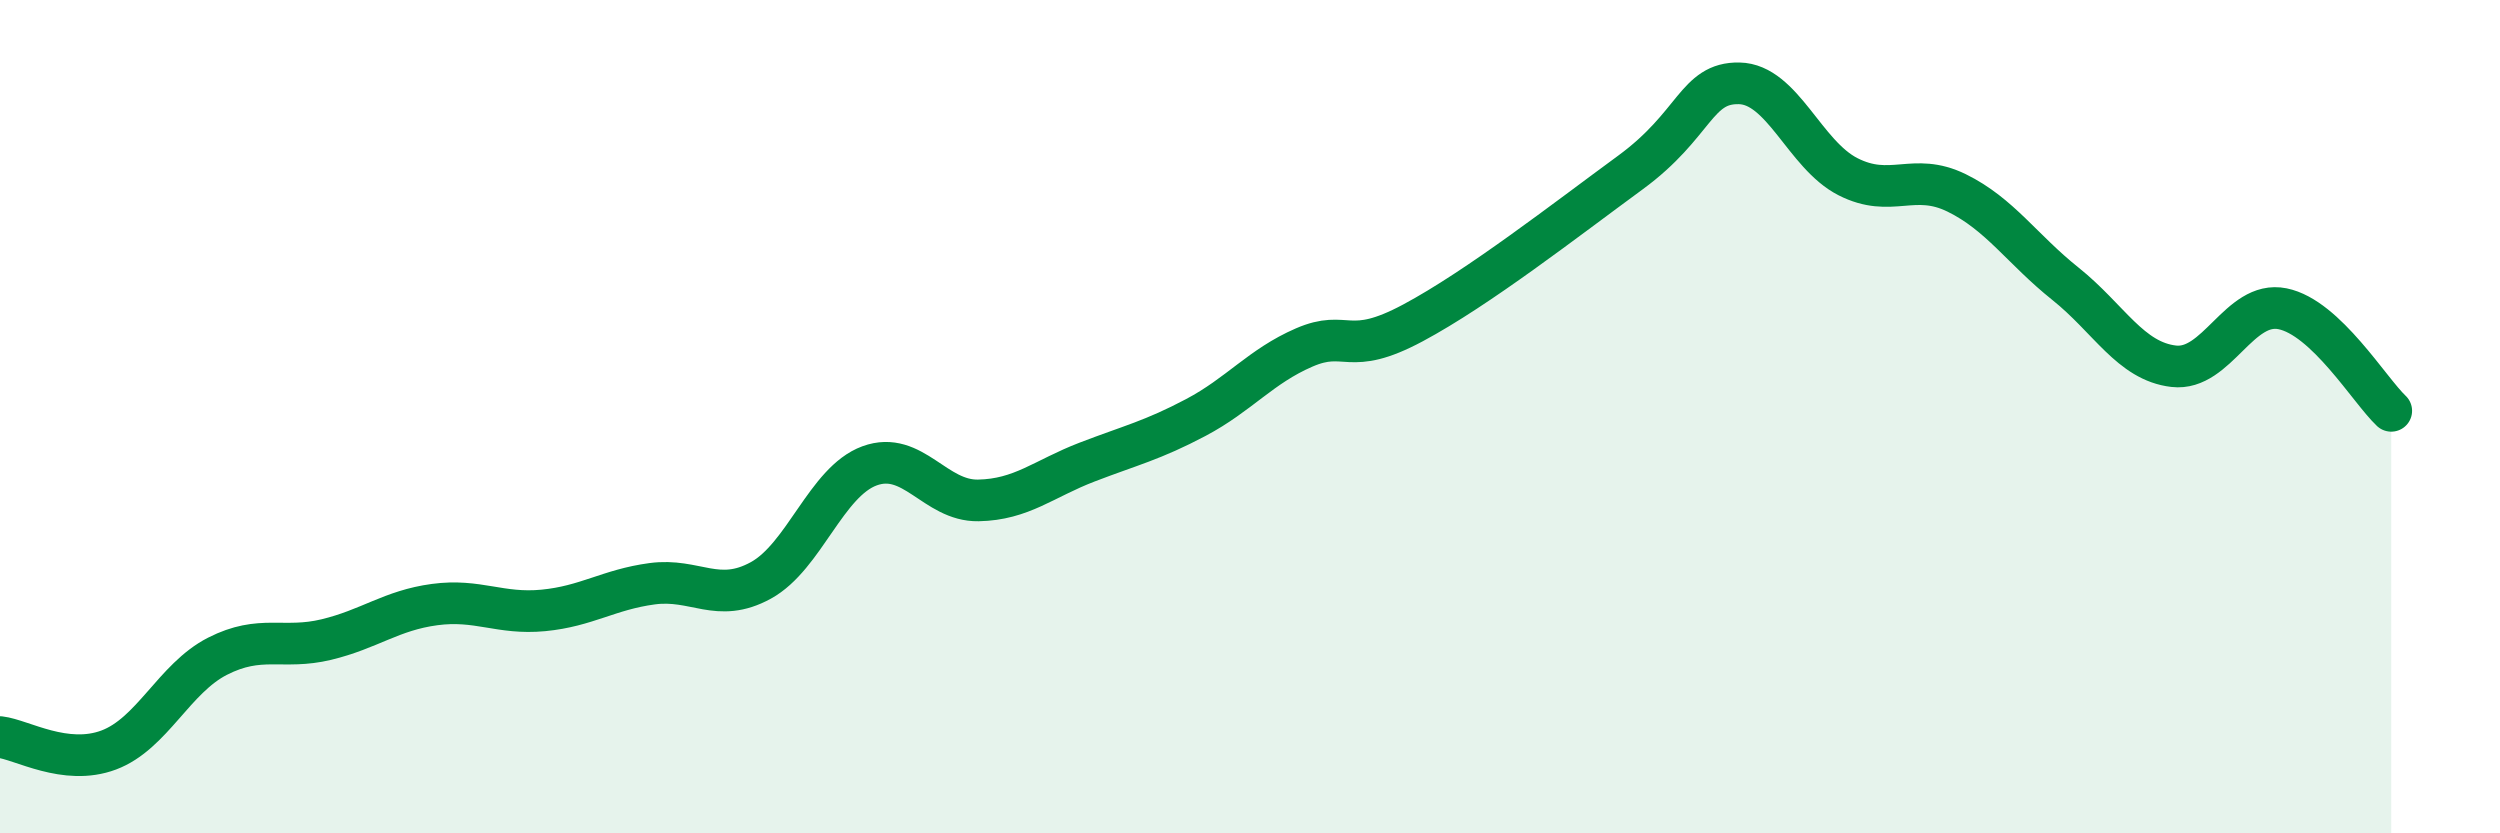
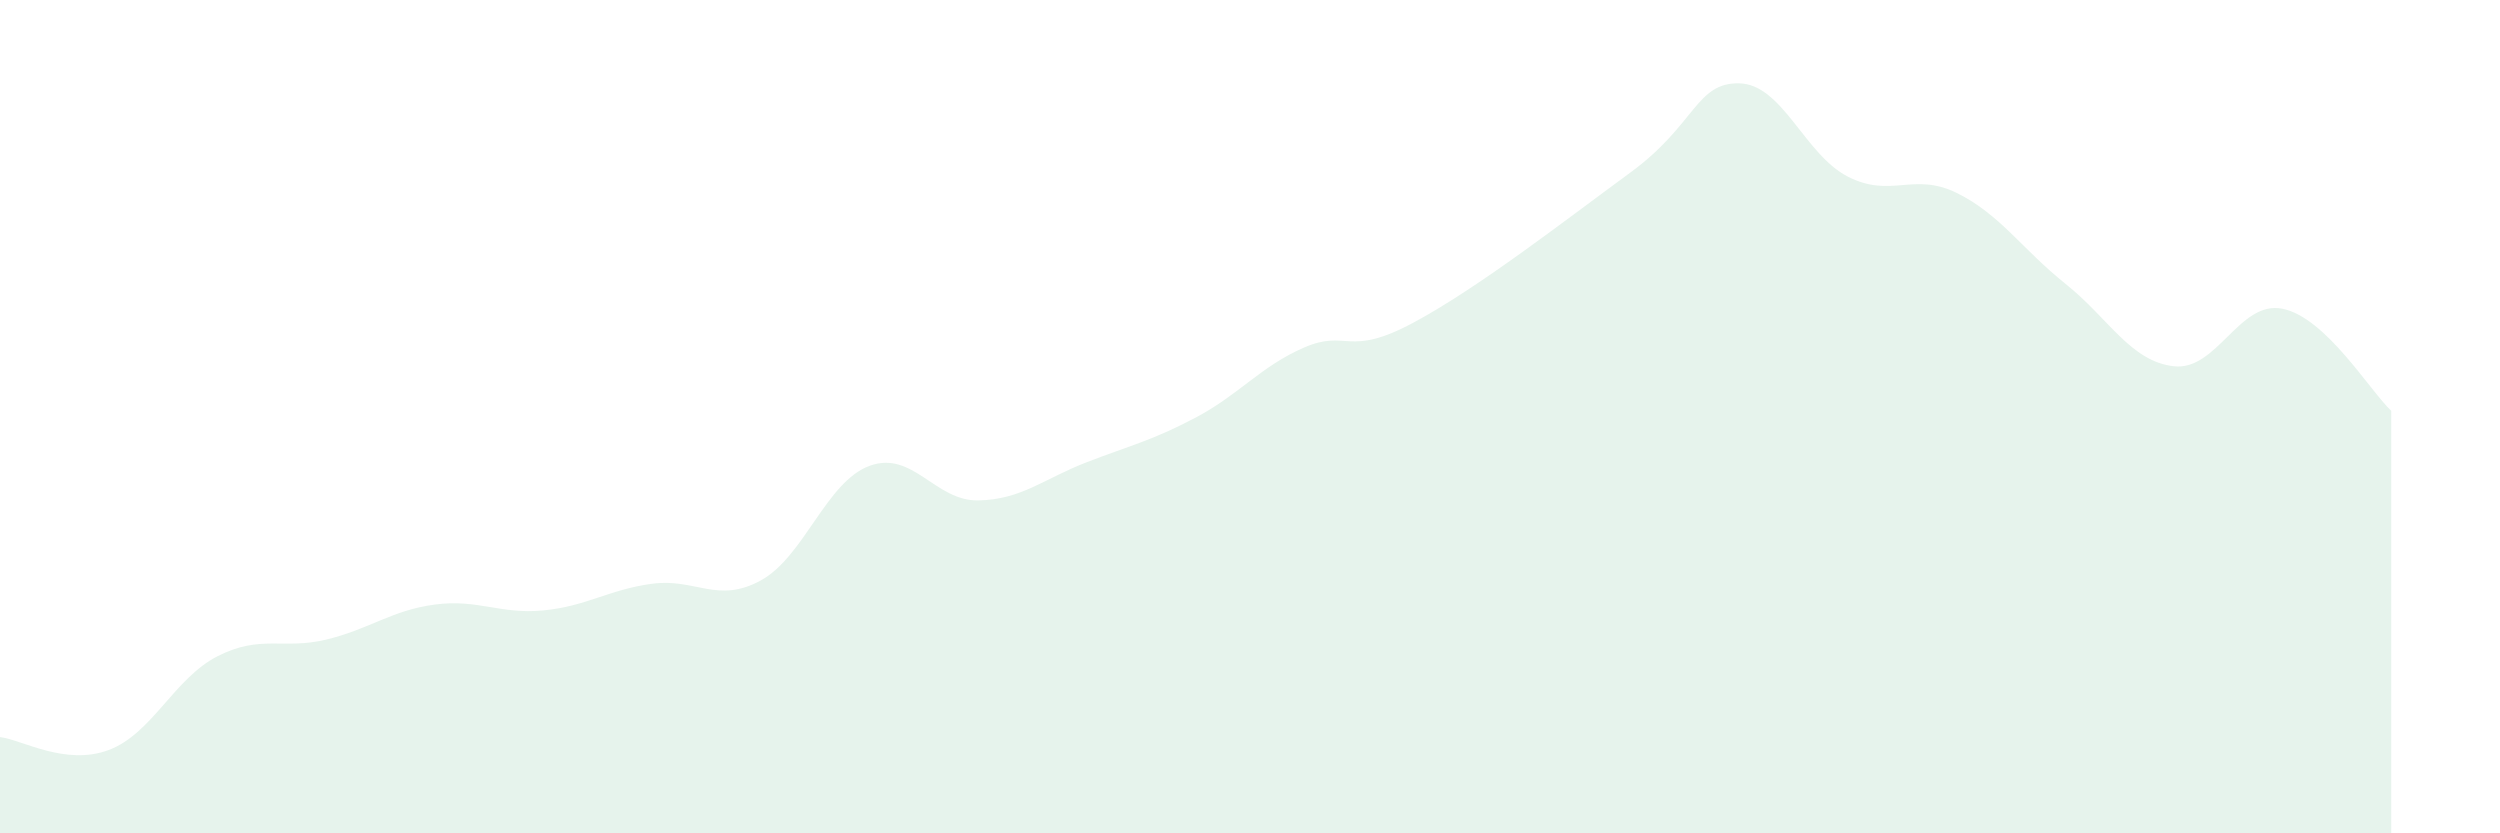
<svg xmlns="http://www.w3.org/2000/svg" width="60" height="20" viewBox="0 0 60 20">
  <path d="M 0,17.69 C 0.52,17.75 1.57,18.39 2.61,18 C 3.65,17.61 4.18,16.28 5.22,15.75 C 6.26,15.22 6.79,15.6 7.83,15.35 C 8.87,15.1 9.39,14.65 10.43,14.51 C 11.47,14.37 12,14.75 13.04,14.65 C 14.08,14.55 14.61,14.15 15.65,14.01 C 16.69,13.87 17.22,14.5 18.26,13.93 C 19.3,13.36 19.83,11.56 20.87,11.18 C 21.91,10.8 22.44,12.03 23.48,12.01 C 24.52,11.99 25.05,11.49 26.09,11.09 C 27.13,10.69 27.66,10.57 28.7,10.02 C 29.74,9.47 30.26,8.79 31.3,8.34 C 32.34,7.89 32.34,8.59 33.91,7.75 C 35.48,6.91 37.56,5.29 39.13,4.14 C 40.7,2.99 40.7,1.98 41.74,2 C 42.78,2.02 43.31,3.71 44.35,4.24 C 45.39,4.77 45.92,4.12 46.96,4.63 C 48,5.14 48.53,5.98 49.57,6.81 C 50.61,7.64 51.13,8.67 52.17,8.79 C 53.21,8.91 53.74,7.2 54.78,7.41 C 55.82,7.62 56.87,9.37 57.39,9.86L57.39 20L0 20Z" fill="#008740" opacity="0.1" stroke-linecap="round" stroke-linejoin="round" />
-   <path d="M 0,17.69 C 0.52,17.75 1.57,18.39 2.61,18 C 3.65,17.61 4.18,16.28 5.22,15.75 C 6.26,15.22 6.79,15.6 7.83,15.35 C 8.87,15.1 9.39,14.65 10.43,14.51 C 11.47,14.37 12,14.75 13.04,14.65 C 14.08,14.55 14.61,14.15 15.65,14.01 C 16.69,13.87 17.22,14.5 18.26,13.93 C 19.3,13.36 19.83,11.56 20.87,11.18 C 21.91,10.8 22.44,12.03 23.48,12.01 C 24.52,11.99 25.05,11.49 26.09,11.09 C 27.13,10.69 27.66,10.57 28.7,10.02 C 29.74,9.47 30.26,8.79 31.3,8.34 C 32.34,7.89 32.34,8.59 33.91,7.75 C 35.48,6.91 37.56,5.29 39.13,4.14 C 40.7,2.99 40.7,1.98 41.74,2 C 42.78,2.02 43.31,3.71 44.35,4.24 C 45.39,4.77 45.92,4.12 46.96,4.63 C 48,5.14 48.53,5.98 49.57,6.81 C 50.61,7.64 51.13,8.67 52.17,8.79 C 53.21,8.91 53.74,7.2 54.78,7.41 C 55.82,7.62 56.87,9.37 57.39,9.86" stroke="#008740" stroke-width="1" fill="none" stroke-linecap="round" stroke-linejoin="round" />
</svg>